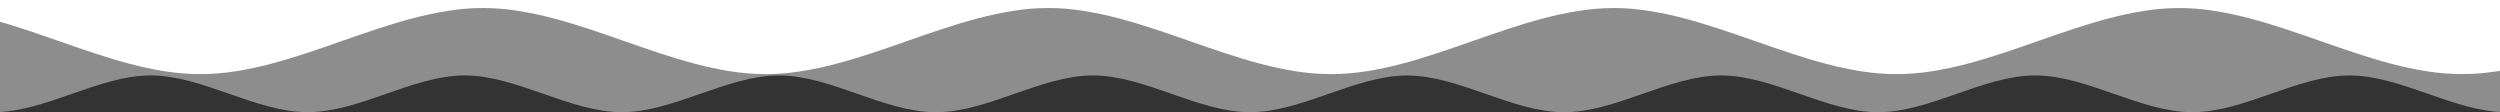
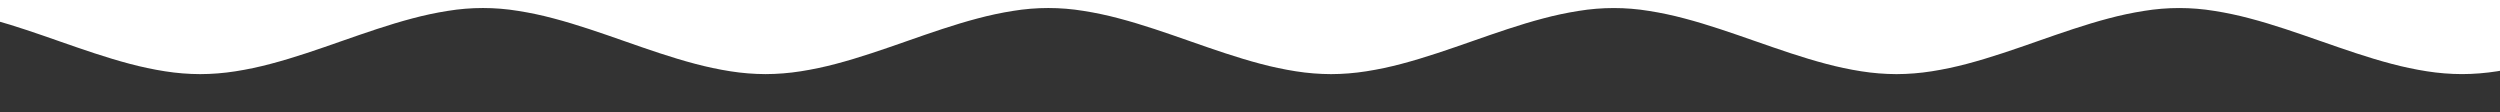
<svg xmlns="http://www.w3.org/2000/svg" id="Capa_1" x="0px" y="0px" viewBox="0 0 1920 86.17" style="enable-background:new 0 0 1920 86.17;" xml:space="preserve">
  <rect x="0" y="0" width="1920" height="86.17" fill="#333333" stroke="none" />
  <style type="text/css">	.st0{opacity:0.44;fill:#FFFFFF;enable-background:new    ;}	.st1{fill:#FFFFFF;}</style>
  <g>
-     <path id="Sustracción_23" class="st0" d="M1925,86.15L1925,86.15c-5.03-0.02-10.05-0.43-15.02-1.22  c-5.08-0.79-10.1-1.86-15.07-3.19c-9.93-2.6-20.03-6.13-29.79-9.54l-0.07-0.02l-0.34-0.12l-0.09-0.03l-0.06-0.02  c-9.81-3.43-19.95-6.98-30.05-9.63c-4.97-1.33-10-2.4-15.08-3.21c-4.98-0.79-10-1.2-15.04-1.23c-5.04,0.03-10.07,0.43-15.05,1.23  c-5.08,0.8-10.11,1.88-15.08,3.21c-10.03,2.63-20.2,6.19-30.05,9.63l-0.17,0.06l-0.02,0.01l-0.05,0.02l-0.1,0.03  c-9.86,3.44-20.03,7-30.03,9.62c-4.96,1.33-9.99,2.39-15.06,3.19c-4.97,0.79-9.98,1.2-15.02,1.22c-5.04-0.02-10.06-0.42-15.03-1.22  c-5.08-0.79-10.1-1.86-15.07-3.19c-10.05-2.63-20.27-6.21-30.15-9.66l-0.05-0.02l-0.03-0.01l-0.03-0.01l-0.18-0.06l-0.05-0.02  c-9.82-3.43-19.97-6.98-29.96-9.6c-4.97-1.33-10-2.4-15.08-3.21c-4.98-0.79-10.01-1.2-15.05-1.23c-5.04,0.02-10.06,0.43-15.04,1.23  c-5.08,0.81-10.11,1.88-15.08,3.21c-10.14,2.66-20.75,6.38-30.11,9.65l-0.1,0.04l-0.34,0.12c-9.78,3.42-19.89,6.95-29.87,9.57  c-4.97,1.33-9.99,2.39-15.06,3.19c-4.97,0.79-9.99,1.21-15.02,1.23c-5.03-0.02-10.05-0.42-15.02-1.22  c-5.08-0.79-10.1-1.86-15.06-3.19c-9.99-2.62-20.17-6.18-30.03-9.62l-0.04-0.02l-0.11-0.04l-0.03-0.01l-0.17-0.06  c-9.84-3.44-20.01-6.99-30.04-9.63c-4.97-1.33-10-2.4-15.08-3.21c-4.98-0.78-10-1.2-15.05-1.23c-5.04,0.03-10.06,0.43-15.04,1.23  c-5.08,0.81-10.1,1.88-15.07,3.21c-10.06,2.64-20.26,6.21-30.12,9.66l-0.05,0.02l-0.03,0.01h-0.01l-0.14,0.05  c-9.35,3.28-19.94,6.99-30.07,9.64c-4.97,1.33-9.99,2.39-15.07,3.19c-4.97,0.79-9.99,1.2-15.03,1.22  c-5.04-0.02-10.06-0.42-15.03-1.22c-5.08-0.79-10.1-1.86-15.07-3.19c-10.02-2.63-20.21-6.19-30.07-9.63L1141,72.1l-0.03-0.01  l-0.02-0.01l-0.19-0.07c-9.83-3.44-19.99-6.99-30-9.61c-4.97-1.33-10-2.4-15.08-3.21c-4.98-0.79-10.01-1.2-15.06-1.23  c-5.04,0.02-10.06,0.43-15.04,1.23c-5.08,0.81-10.11,1.88-15.08,3.21c-10.13,2.66-20.75,6.38-30.11,9.65l-0.1,0.04l-0.28,0.1  c-9.81,3.43-19.96,6.97-29.94,9.59c-4.96,1.33-9.99,2.39-15.06,3.19c-4.98,0.76-10,1.17-15.03,1.19  c-5.03-0.02-10.05-0.42-15.02-1.22c-5.08-0.79-10.1-1.86-15.06-3.19c-10.02-2.63-20.22-6.19-30.11-9.64l-0.03-0.01l-0.06-0.02  l-0.03-0.01l-0.01-0.02L899.56,72l-0.05-0.02c-9.83-3.44-20-6.99-30-9.61c-4.97-1.33-10-2.4-15.08-3.21  c-4.98-0.78-10-1.2-15.04-1.23c-5.04,0.02-10.06,0.43-15.04,1.23c-5.08,0.81-10.11,1.88-15.08,3.21  c-10.1,2.65-20.28,6.21-30.11,9.65l-0.1,0.04l-0.06,0.02l-0.05,0.02c-9.86,3.45-20.06,7.01-30.1,9.65  c-4.96,1.33-9.99,2.39-15.06,3.19c-4.97,0.79-9.98,1.2-15.02,1.22c-5.04-0.02-10.06-0.42-15.03-1.22  c-5.08-0.79-10.1-1.86-15.07-3.19c-9.98-2.62-20.14-6.17-29.98-9.6l-0.04-0.02l-0.16-0.06l-0.03-0.01l-0.03-0.01l-0.07-0.03  L658.34,72c-9.86-3.44-20.04-7.01-30.06-9.63c-4.97-1.33-10-2.4-15.08-3.21c-4.99-0.79-10.01-1.2-15.06-1.23  c-5.04,0.03-10.06,0.43-15.04,1.23c-5.08,0.81-10.11,1.88-15.08,3.21c-9.98,2.62-20.15,6.17-30,9.61L537.96,72l-0.12,0.04  l-0.02,0.01l-0.03,0.01l-0.11,0.04l-0.04,0.01c-9.85,3.44-20.03,7-30.04,9.62c-4.96,1.33-9.99,2.39-15.06,3.19  c-4.97,0.79-9.99,1.2-15.02,1.22c-5.03-0.02-10.05-0.42-15.02-1.22c-5.08-0.79-10.1-1.86-15.06-3.19  c-10.04-2.63-20.19-6.19-30.02-9.61l-0.2-0.07l-0.1-0.04c-9.36-3.28-19.96-6.99-30.11-9.65c-4.97-1.33-10-2.4-15.08-3.21  c-4.98-0.79-10-1.2-15.04-1.23c-5.04,0.03-10.06,0.43-15.04,1.23c-5.08,0.81-10.1,1.88-15.07,3.21  c-10.05,2.63-20.25,6.21-30.13,9.66l-0.03,0.01l-0.04,0.01l-0.1,0.04l-0.05,0.02c-9.83,3.44-19.98,6.99-30.06,9.63  c-4.97,1.33-9.99,2.39-15.07,3.19c-4.97,0.79-9.99,1.2-15.03,1.22c-5.04-0.02-10.06-0.42-15.03-1.22  c-5.08-0.79-10.11-1.86-15.07-3.19c-9.97-2.61-20.11-6.16-29.93-9.58l-0.06-0.02L176,72.05l-0.09-0.03L175.86,72  c-9.81-3.43-19.96-6.99-30.07-9.64c-4.97-1.33-10-2.4-15.08-3.21c-4.98-0.79-10.01-1.2-15.06-1.23  c-5.04,0.03-10.06,0.43-15.04,1.23c-5.08,0.8-10.11,1.88-15.08,3.21c-10.02,2.63-20.2,6.19-30.05,9.63l-0.11,0.04l-0.05,0.02  l-0.03,0.01l-0.06,0.02c-9.87,3.45-20.07,7.02-30.12,9.65c-4.96,1.33-9.99,2.39-15.06,3.19c-4.96,0.78-9.97,1.2-15,1.21H-5V-0.47  h1930V86.15L1925,86.15z" />
    <path id="Sustracción_21" class="st1" d="M1924.95-0.47L1924.95-0.47H-5v15.73c16.73,4.61,33.65,10.52,50.03,16.24l0.07,0.03  l0.06,0.02l0.04,0.02l0.05,0.02h0.01l0.02,0.01l0.13,0.04l0.05,0.02l0.09,0.03c17.7,6.18,36,12.56,54.09,17.33  c8.94,2.38,17.98,4.3,27.12,5.74c8.95,1.42,17.99,2.14,27.05,2.17c9.06-0.03,18.1-0.76,27.05-2.17c9.14-1.44,18.19-3.36,27.13-5.75  c18.13-4.75,36.46-11.17,54.18-17.38l0.2-0.07l0.01-0.01h0.03h0.01l0.05-0.02c17.75-6.2,36.12-12.62,54.25-17.39  c8.94-2.4,17.98-4.32,27.12-5.77c17.92-2.95,36.22-2.95,54.14,0c9.14,1.44,18.19,3.37,27.13,5.76  c18.25,4.79,36.58,11.21,54.3,17.41l0.05,0.02l0.02,0.01l0.11,0.04l0.04,0.01c17.65,6.18,35.91,12.57,54.22,17.39  c8.94,2.38,17.98,4.3,27.11,5.74c8.95,1.42,17.98,2.14,27.03,2.17c9.06-0.03,18.09-0.76,27.03-2.17  c9.13-1.44,18.18-3.35,27.11-5.74c18.12-4.76,36.42-11.16,54.13-17.35l0.17-0.06l0.08-0.03l0.14-0.05l0.04-0.01l0.08-0.03  l0.07-0.03c17.66-6.17,35.93-12.55,54.03-17.31c8.94-2.39,18-4.32,27.14-5.77c17.94-2.95,36.24-2.95,54.18,0  c9.15,1.45,18.2,3.37,27.15,5.76c18.03,4.73,36.36,11.14,54.08,17.33l0.09,0.03l0.04,0.01l0.08,0.03l0.08,0.03h0.01l0.09,0.03  l0.23,0.1l0.06,0.02c17.68,6.18,35.97,12.56,54.01,17.31c8.94,2.39,17.99,4.3,27.12,5.74c8.95,1.42,17.99,2.14,27.05,2.17  c9.06-0.03,18.09-0.76,27.03-2.17c9.14-1.44,18.18-3.35,27.11-5.74c18.25-4.81,36.57-11.21,54.28-17.4l0.05-0.02h0.01l0.04-0.02  l0.02-0.01l0.07-0.02l0.04-0.01l0.03-0.01c17.76-6.21,36.14-12.63,54.21-17.38c8.94-2.39,18-4.32,27.14-5.76  c17.93-2.95,36.22-2.95,54.15,0c9.15,1.45,18.2,3.37,27.15,5.76c18.09,4.75,36.45,11.17,54.2,17.37l0.03,0.01h0.02l0.04,0.02  l0.07,0.03h0.02l0.08,0.03l0.03,0.01l0.29,0.1h0.01c17.68,6.18,35.98,12.56,53.97,17.3c8.93,2.38,17.98,4.3,27.11,5.74  c8.95,1.42,17.98,2.14,27.03,2.17c9.06-0.03,18.09-0.76,27.03-2.17c9.14-1.44,18.18-3.36,27.12-5.74  c18.22-4.79,36.56-11.21,54.29-17.41l0.09-0.03l0.02-0.01l0.1-0.04c17.76-6.21,36.14-12.63,54.25-17.39  c8.94-2.39,17.99-4.32,27.13-5.76c17.94-2.95,36.24-2.95,54.18,0c9.15,1.45,18.2,3.37,27.15,5.76  c18.09,4.75,36.42,11.16,54.13,17.35l0.05,0.02l0.04,0.01l0.05,0.02l0.11,0.03l0.04,0.01l0,0h0.01  c17.73,6.2,36.07,12.62,54.34,17.42c8.94,2.38,17.99,4.3,27.12,5.74c8.95,1.42,17.99,2.14,27.05,2.17  c9.06-0.03,18.1-0.76,27.05-2.17c2.3-0.35,4.7-0.76,7.14-1.22L1924.95-0.47L1924.95-0.47z" />
  </g>
</svg>